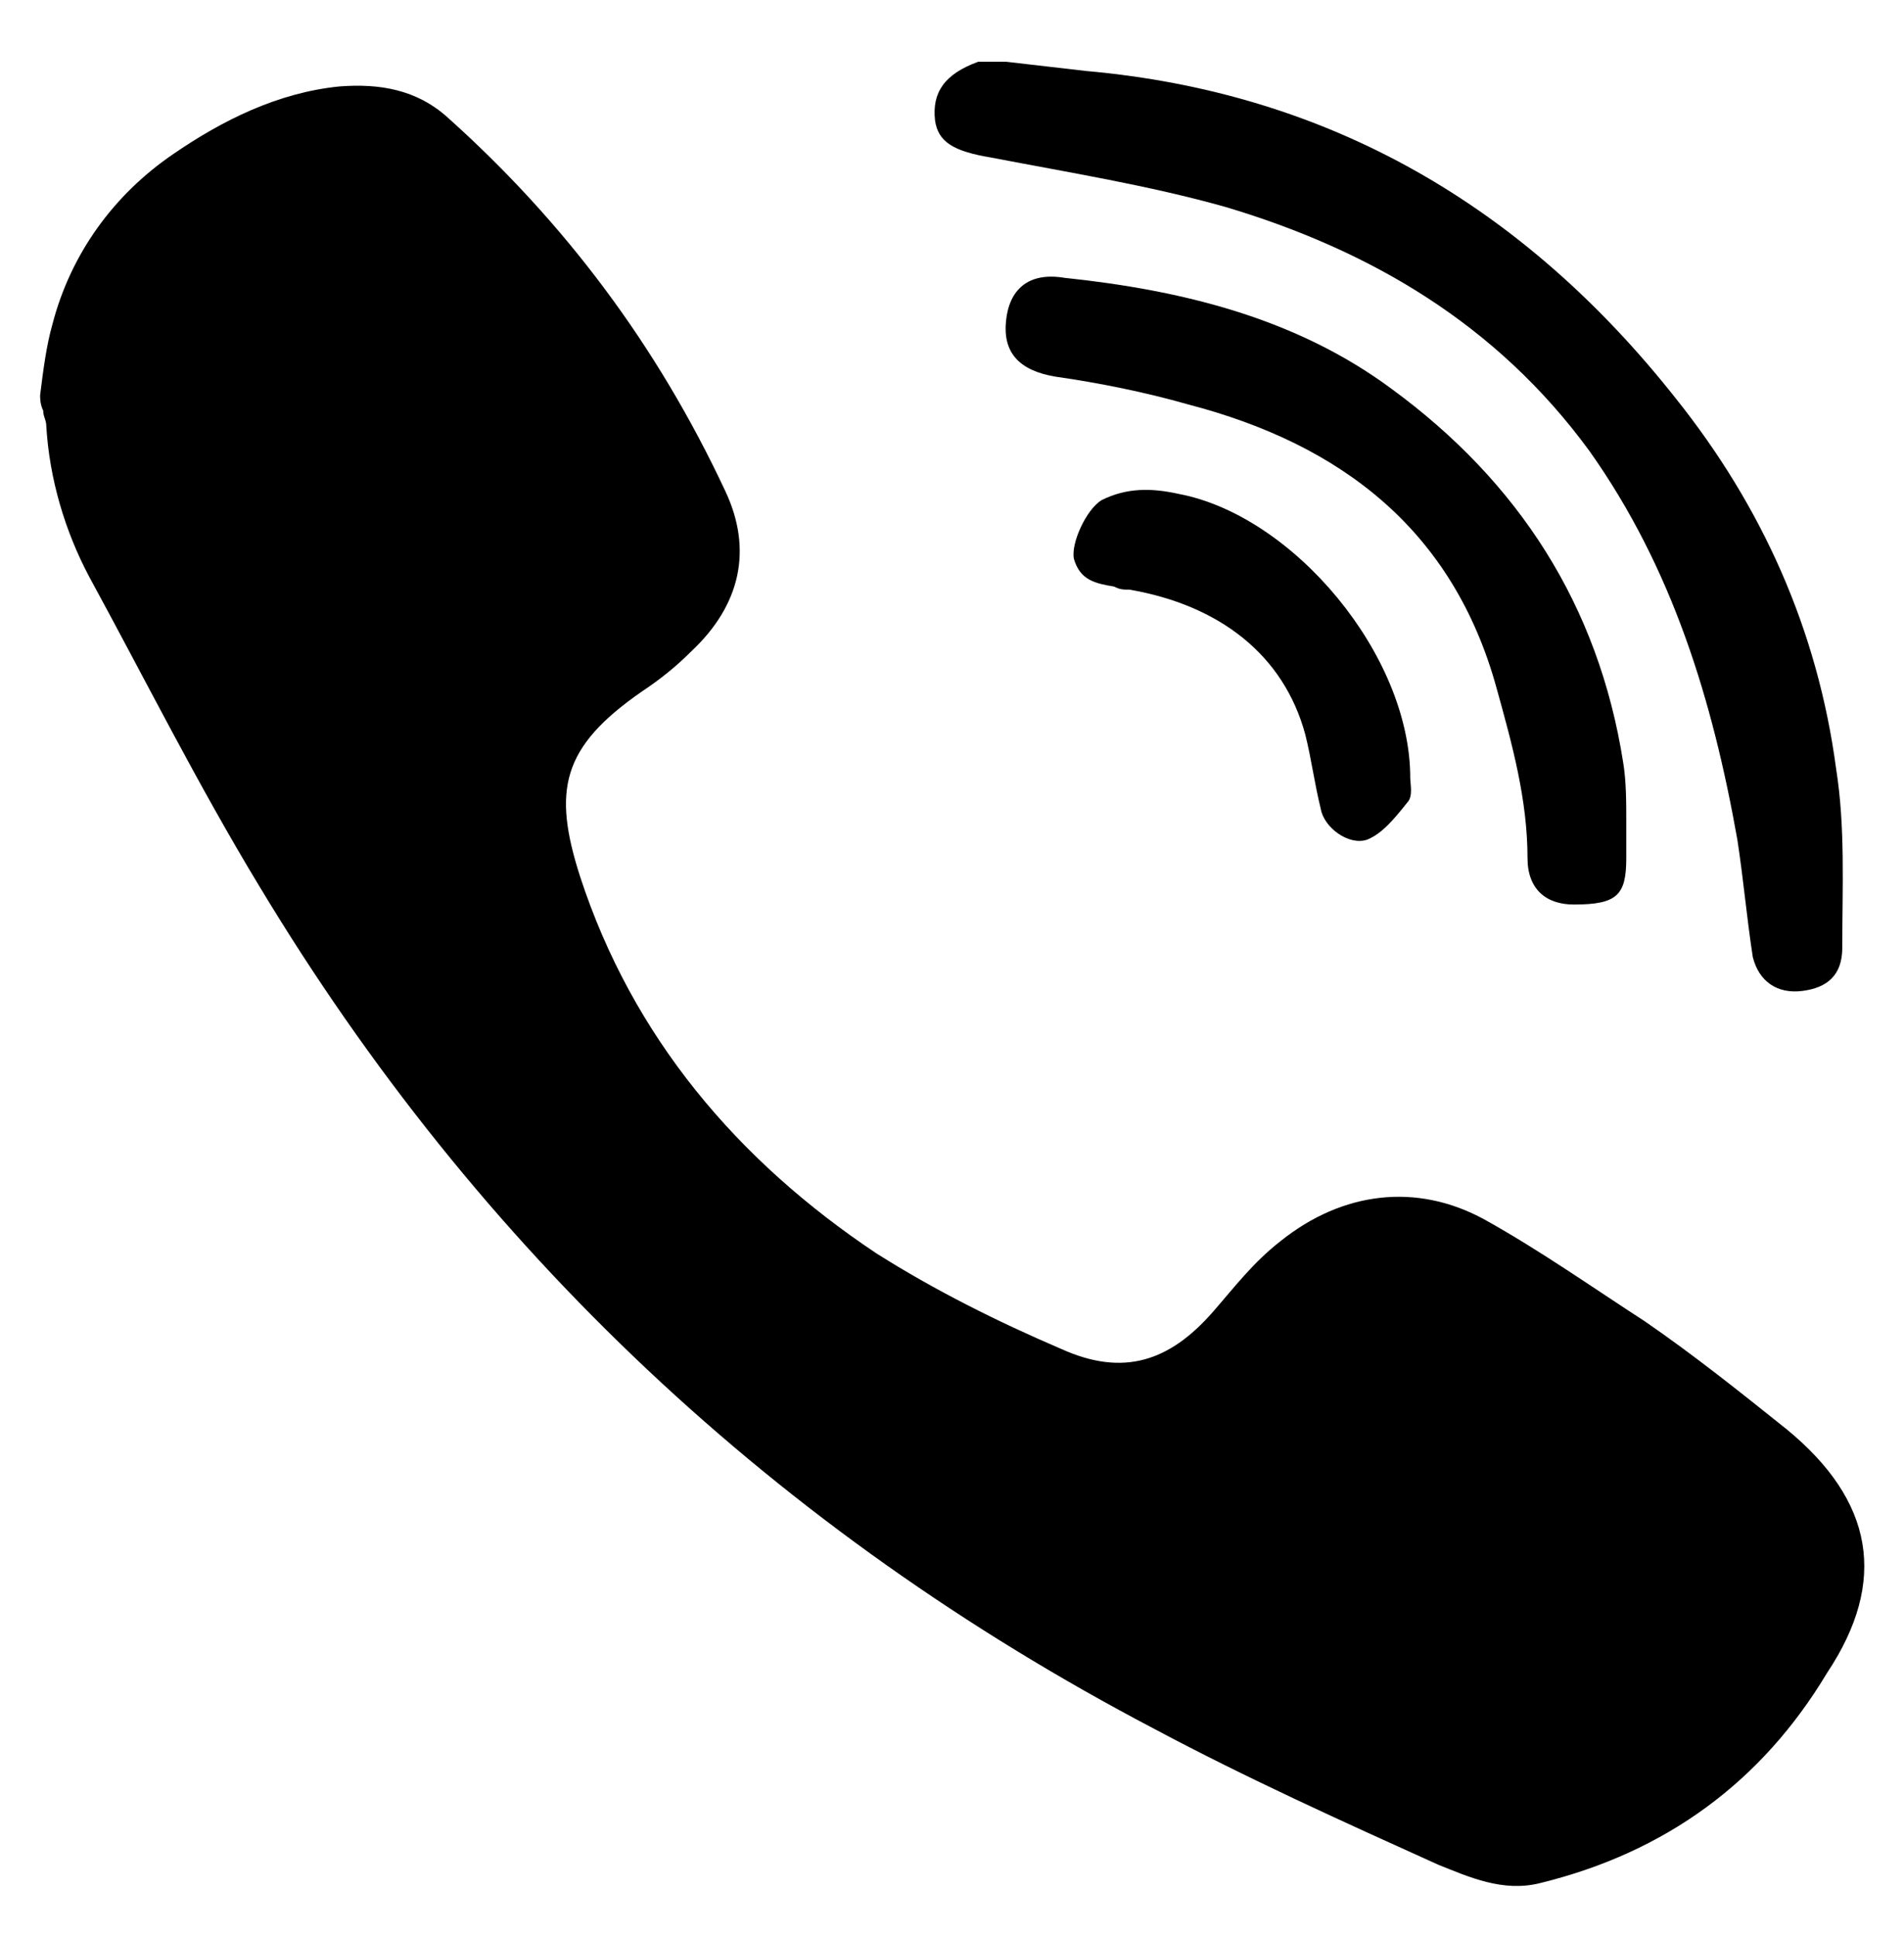
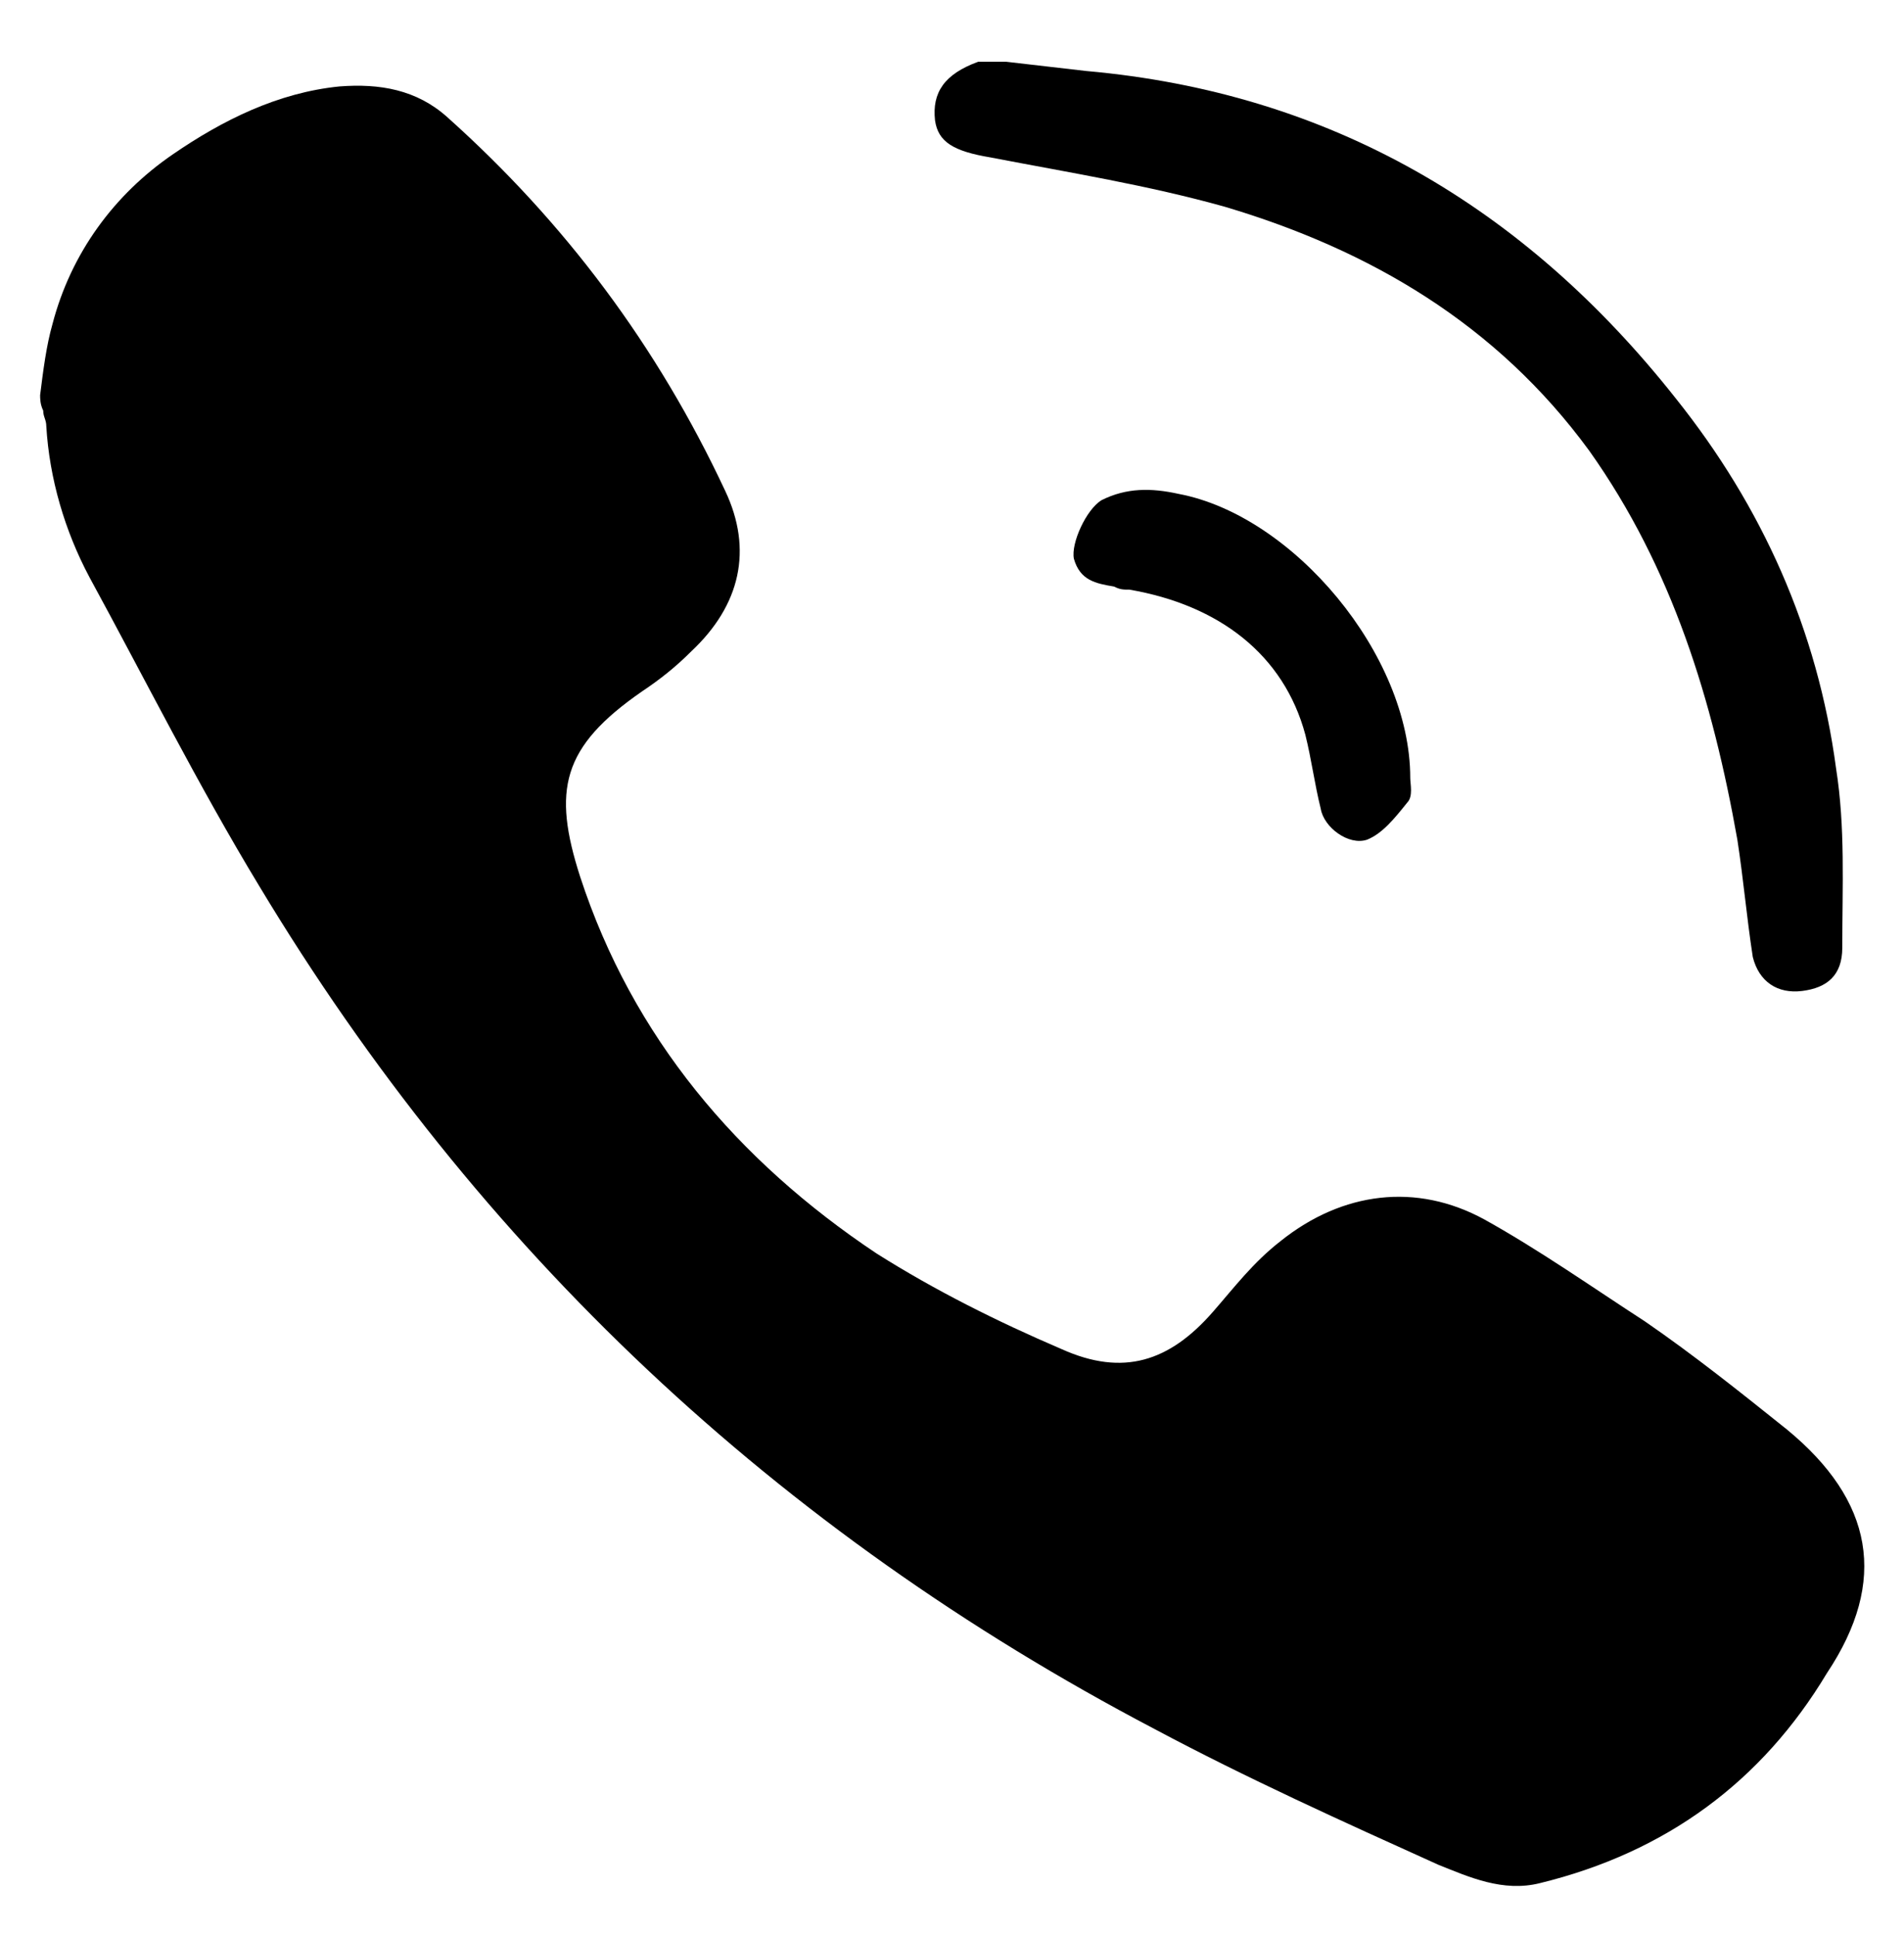
<svg xmlns="http://www.w3.org/2000/svg" version="1.1" id="Layer_1" x="0px" y="0px" viewBox="0 0 61.7 62.7" style="enable-background:new 0 0 61.7 62.7;" xml:space="preserve">
  <g>
    <path d="M1.3,12.8c0.1-0.8,0.2-1.6,0.4-2.3c0.6-2.3,2-4.2,3.9-5.5c1.6-1.1,3.4-2,5.4-2.2c1.3-0.1,2.5,0.1,3.5,1   c3.8,3.4,6.8,7.4,9,12.1c0.9,1.9,0.5,3.7-1.1,5.2c-0.5,0.5-1,0.9-1.6,1.3c-2.6,1.8-2.9,3.2-2,6c1.7,5.2,5.1,9.2,9.6,12.2   c1.9,1.2,3.9,2.2,6,3.1c2,0.9,3.5,0.4,4.9-1.2c0.7-0.8,1.3-1.6,2.2-2.3c2-1.6,4.4-1.9,6.6-0.7c1.8,1,3.5,2.2,5.2,3.3   c1.6,1.1,3.1,2.3,4.6,3.5c2.8,2.3,3.3,4.9,1.3,7.9C57.1,57.7,54,60,49.9,61c-1.2,0.3-2.3-0.2-3.3-0.6c-3.1-1.4-6.2-2.8-9.2-4.4   c-12.2-6.4-21.9-15.5-29-27.3c-2-3.3-3.7-6.7-5.5-10c-0.8-1.5-1.3-3.2-1.4-4.9c0-0.2-0.1-0.3-0.1-0.5C1.3,13.1,1.3,12.9,1.3,12.8z" />
    <path d="M32.6,2c0.9,0.1,1.7,0.2,2.6,0.3C43.1,3,49.4,6.7,54.3,12.9c2.8,3.5,4.6,7.5,5.2,12c0.3,1.9,0.2,3.8,0.2,5.8   c0,0.9-0.5,1.3-1.3,1.4c-0.8,0.1-1.4-0.3-1.6-1.1c-0.2-1.3-0.3-2.5-0.5-3.8c-0.8-4.5-2.1-8.8-4.8-12.6c-3-4.1-7.1-6.5-11.8-7.9   c-2.5-0.7-5-1.1-7.6-1.6c-1.2-0.2-1.7-0.5-1.8-1.2C30.2,3,30.6,2.4,31.7,2C32,2,32.3,2,32.6,2z" />
-     <path d="M52.7,26.6c0,0.4,0,0.8,0,1.2c0,1.2-0.3,1.5-1.7,1.5c-0.9,0-1.5-0.5-1.5-1.5c0-1.9-0.5-3.7-1-5.5c-1.4-5.1-5-7.9-10-9.2   c-1.4-0.4-2.9-0.7-4.3-0.9c-1.2-0.2-1.7-0.8-1.6-1.8c0.1-1,0.7-1.6,1.9-1.4c3.8,0.4,7.5,1.3,10.6,3.6c4.1,3,6.7,7,7.5,12.1   C52.7,25.3,52.7,26,52.7,26.6C52.7,26.6,52.7,26.6,52.7,26.6z" />
    <path d="M45.7,25.2c0,0.2,0.1,0.6-0.1,0.8c-0.4,0.5-0.8,1-1.3,1.2c-0.6,0.2-1.4-0.4-1.5-1c-0.2-0.8-0.3-1.6-0.5-2.4   c-0.7-2.6-2.8-4.2-5.7-4.7c-0.2,0-0.3,0-0.5-0.1c-0.6-0.1-1.1-0.2-1.3-0.9c-0.1-0.5,0.4-1.6,0.9-1.9c0.8-0.4,1.6-0.4,2.5-0.2   C41.9,16.7,45.7,21.2,45.7,25.2z" />
  </g>
</svg>